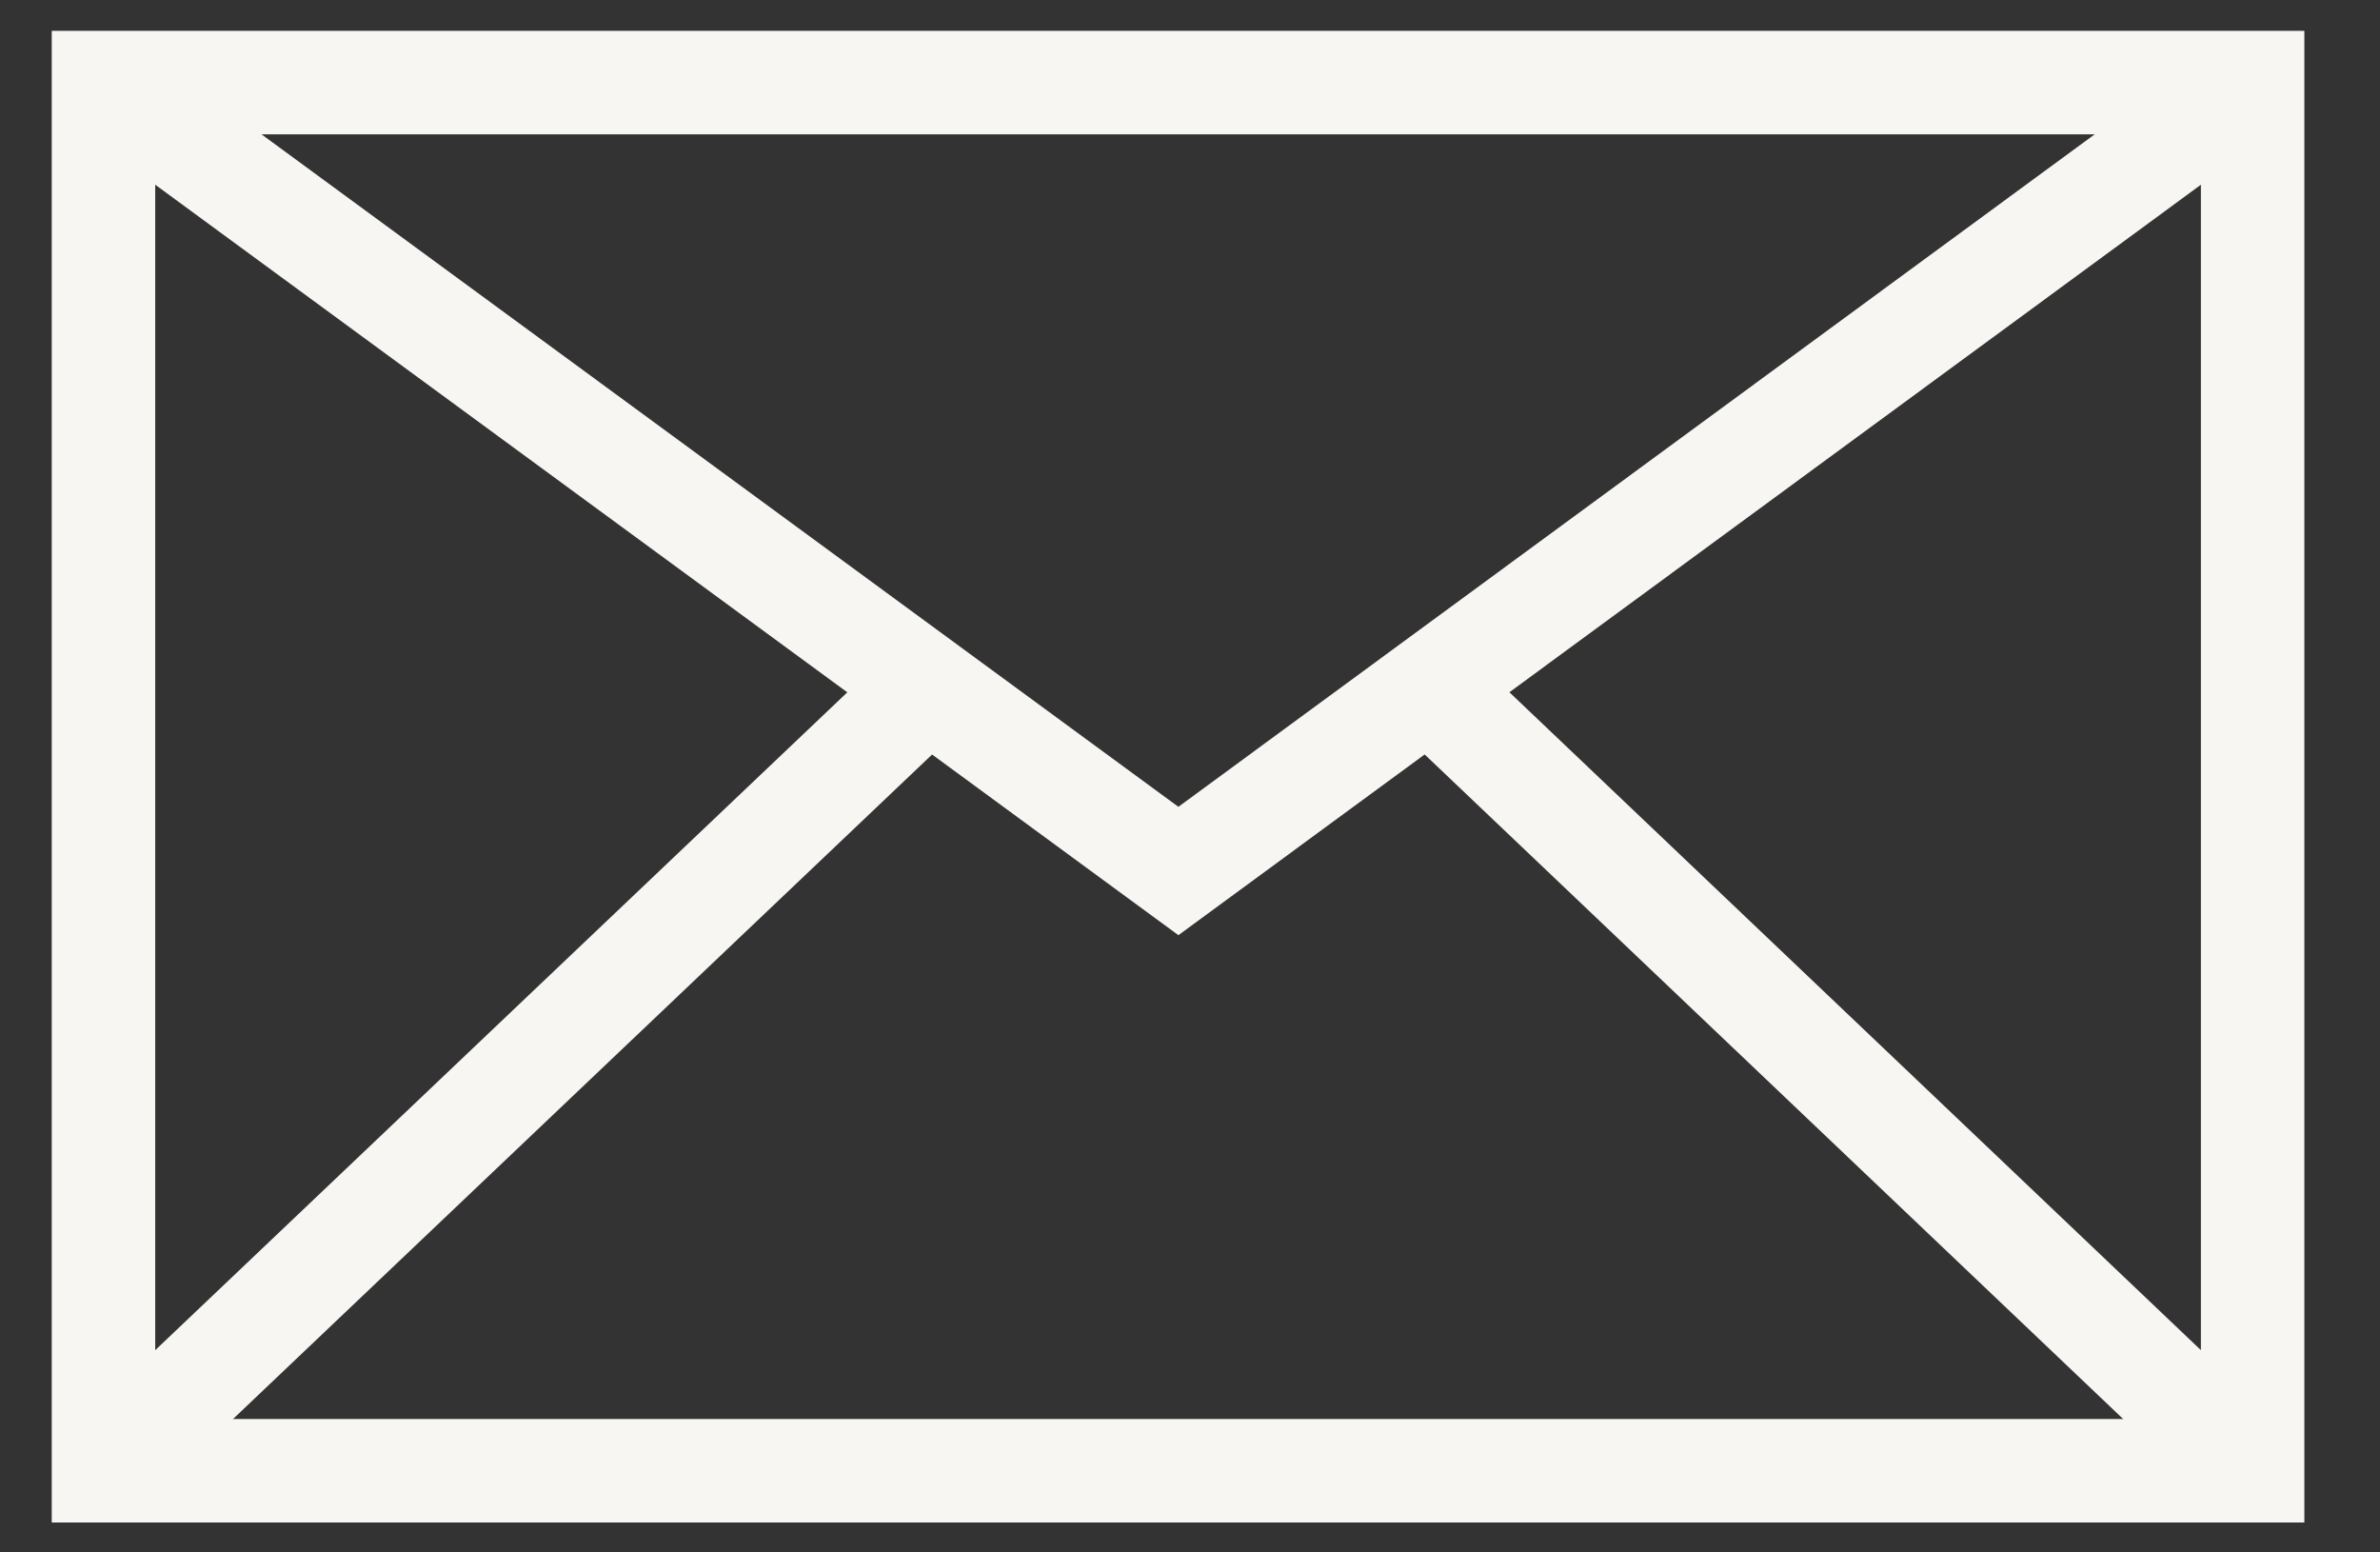
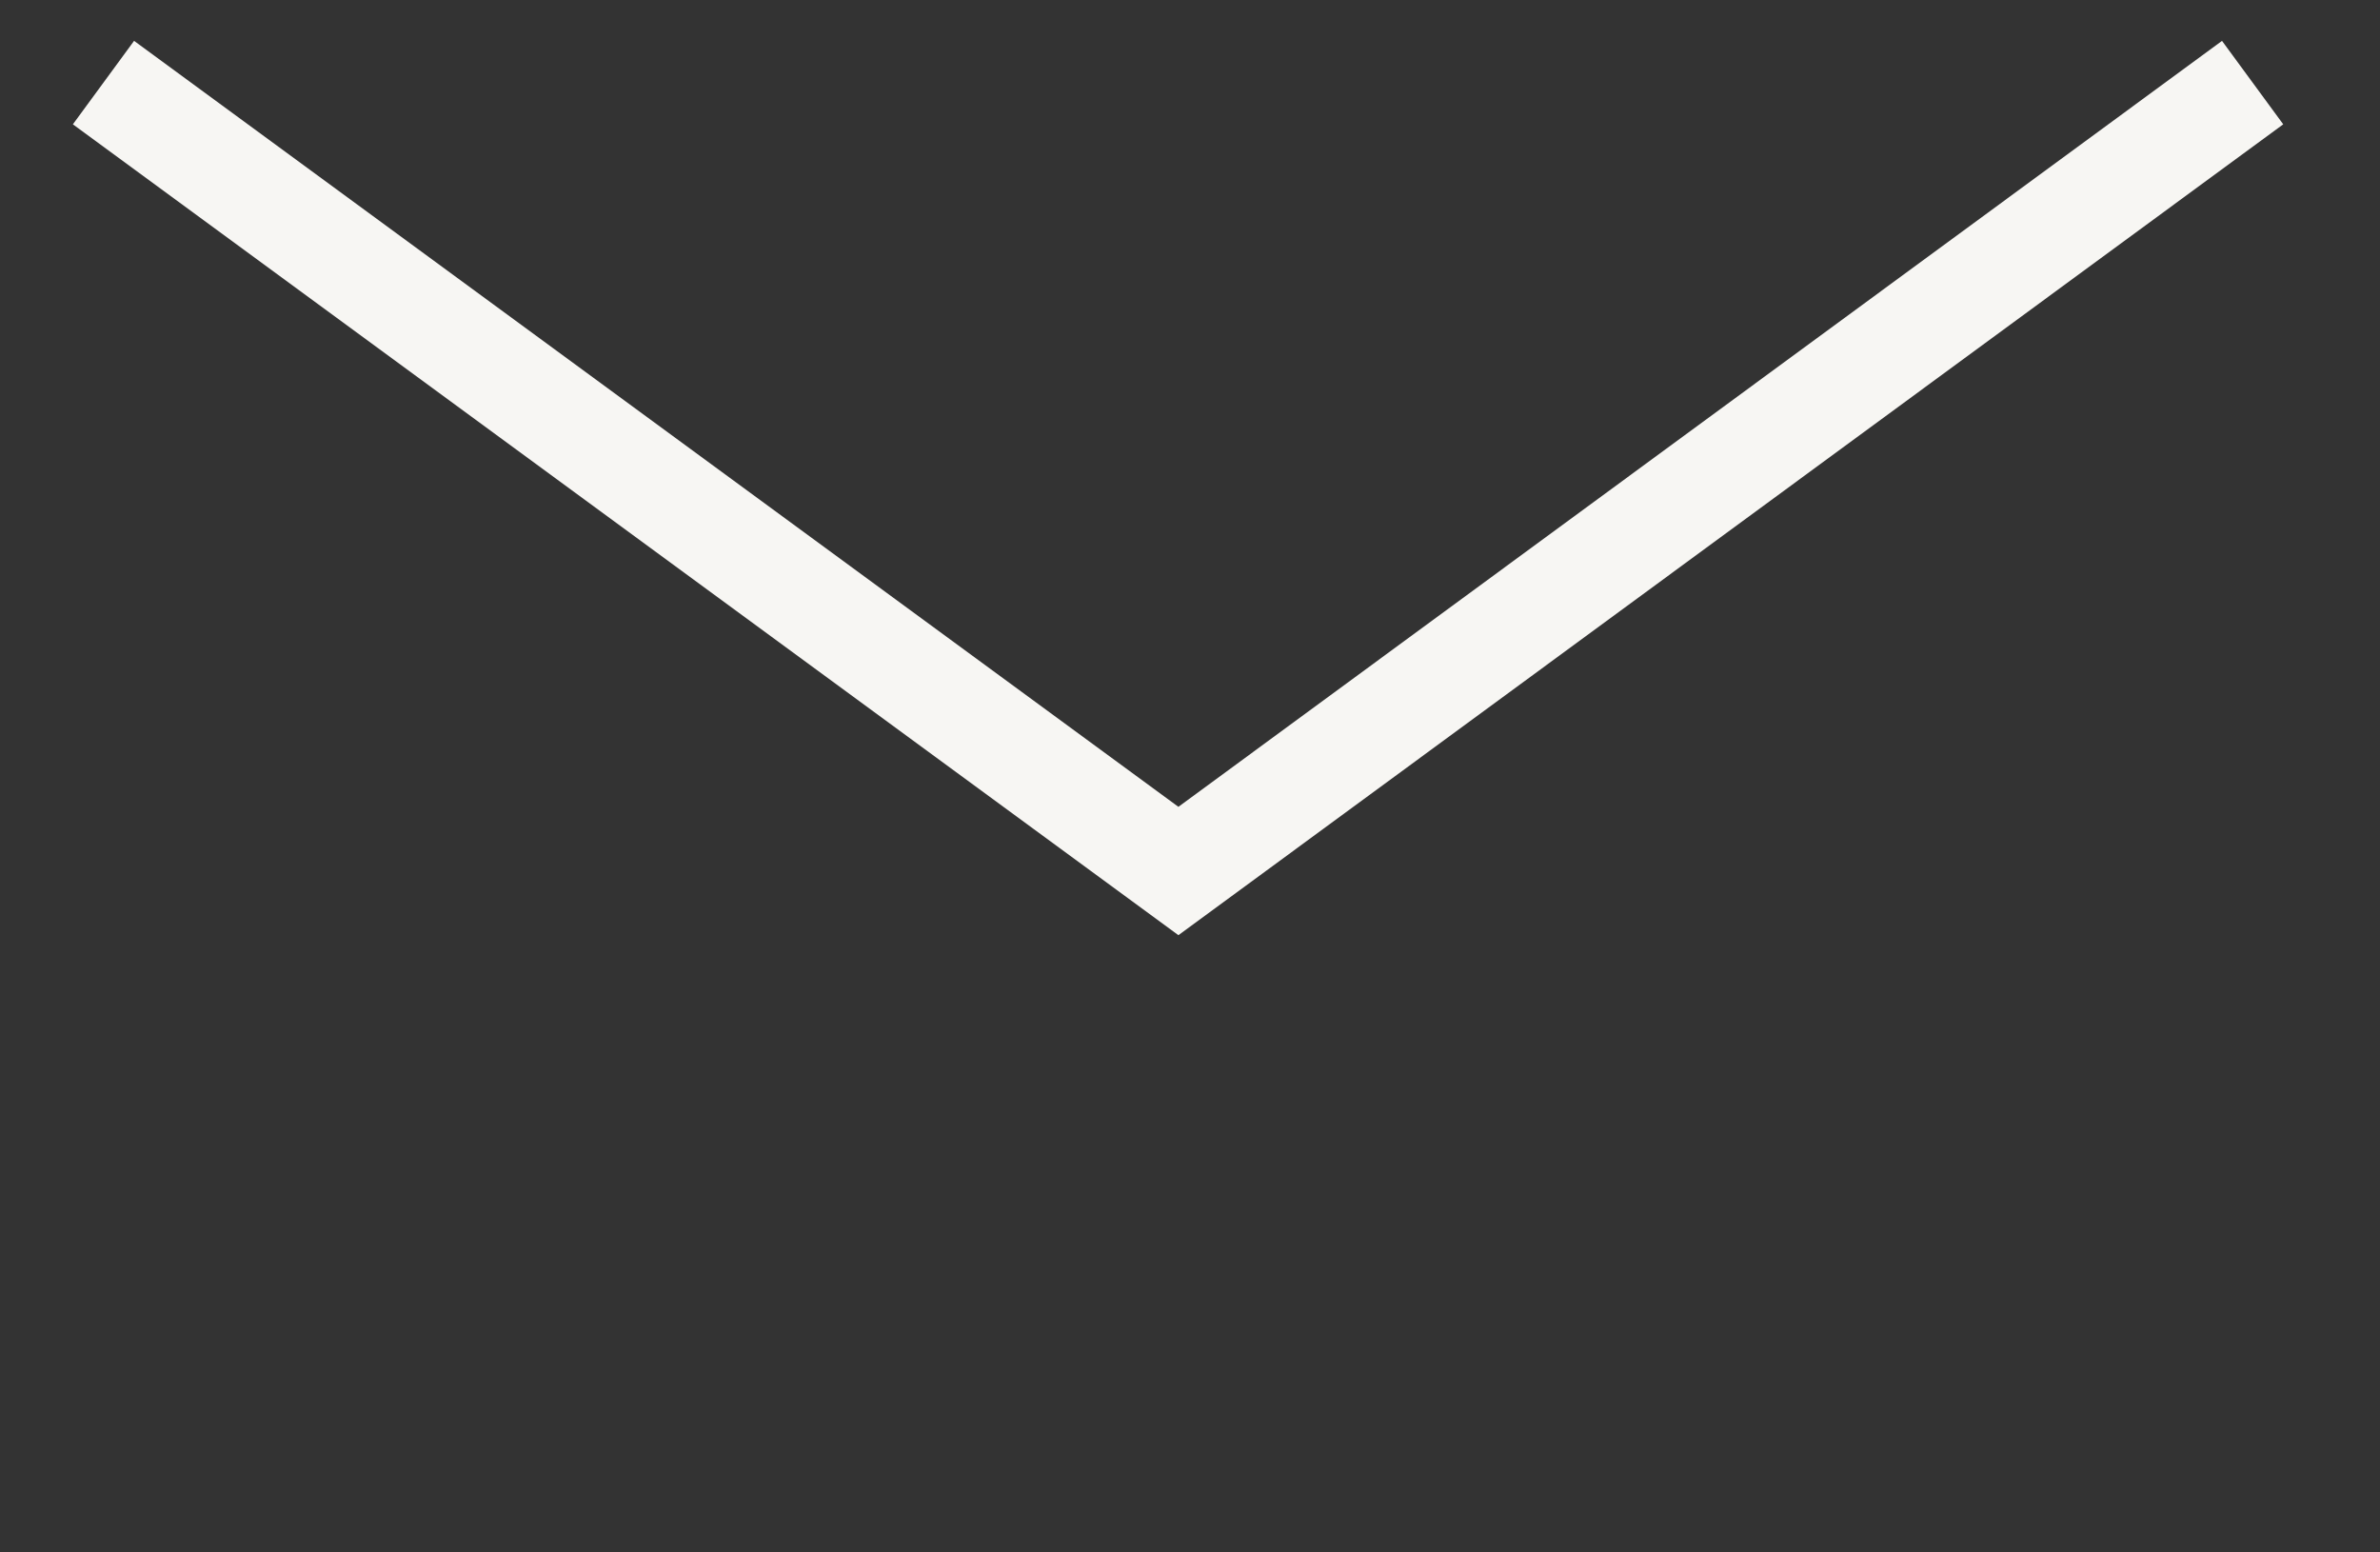
<svg xmlns="http://www.w3.org/2000/svg" width="23" height="15" viewBox="0 0 23 15" fill="none">
  <rect x="0" y="0" width="23" height="15" fill="#333333" stroke="none" />
-   <path d="M21.769 0.798H1V14.211H21.769V0.798Z" stroke="#F7F6F3" stroke-miterlimit="10" />
  <path d="M1 0.798L11.388 8.416L21.769 0.798" stroke="#F7F6F3" stroke-miterlimit="10" />
-   <path d="M21.769 14.211L13.812 6.642" stroke="#F7F6F3" stroke-miterlimit="10" />
-   <path d="M1 14.211L8.964 6.642" stroke="#F7F6F3" stroke-miterlimit="10" />
</svg>